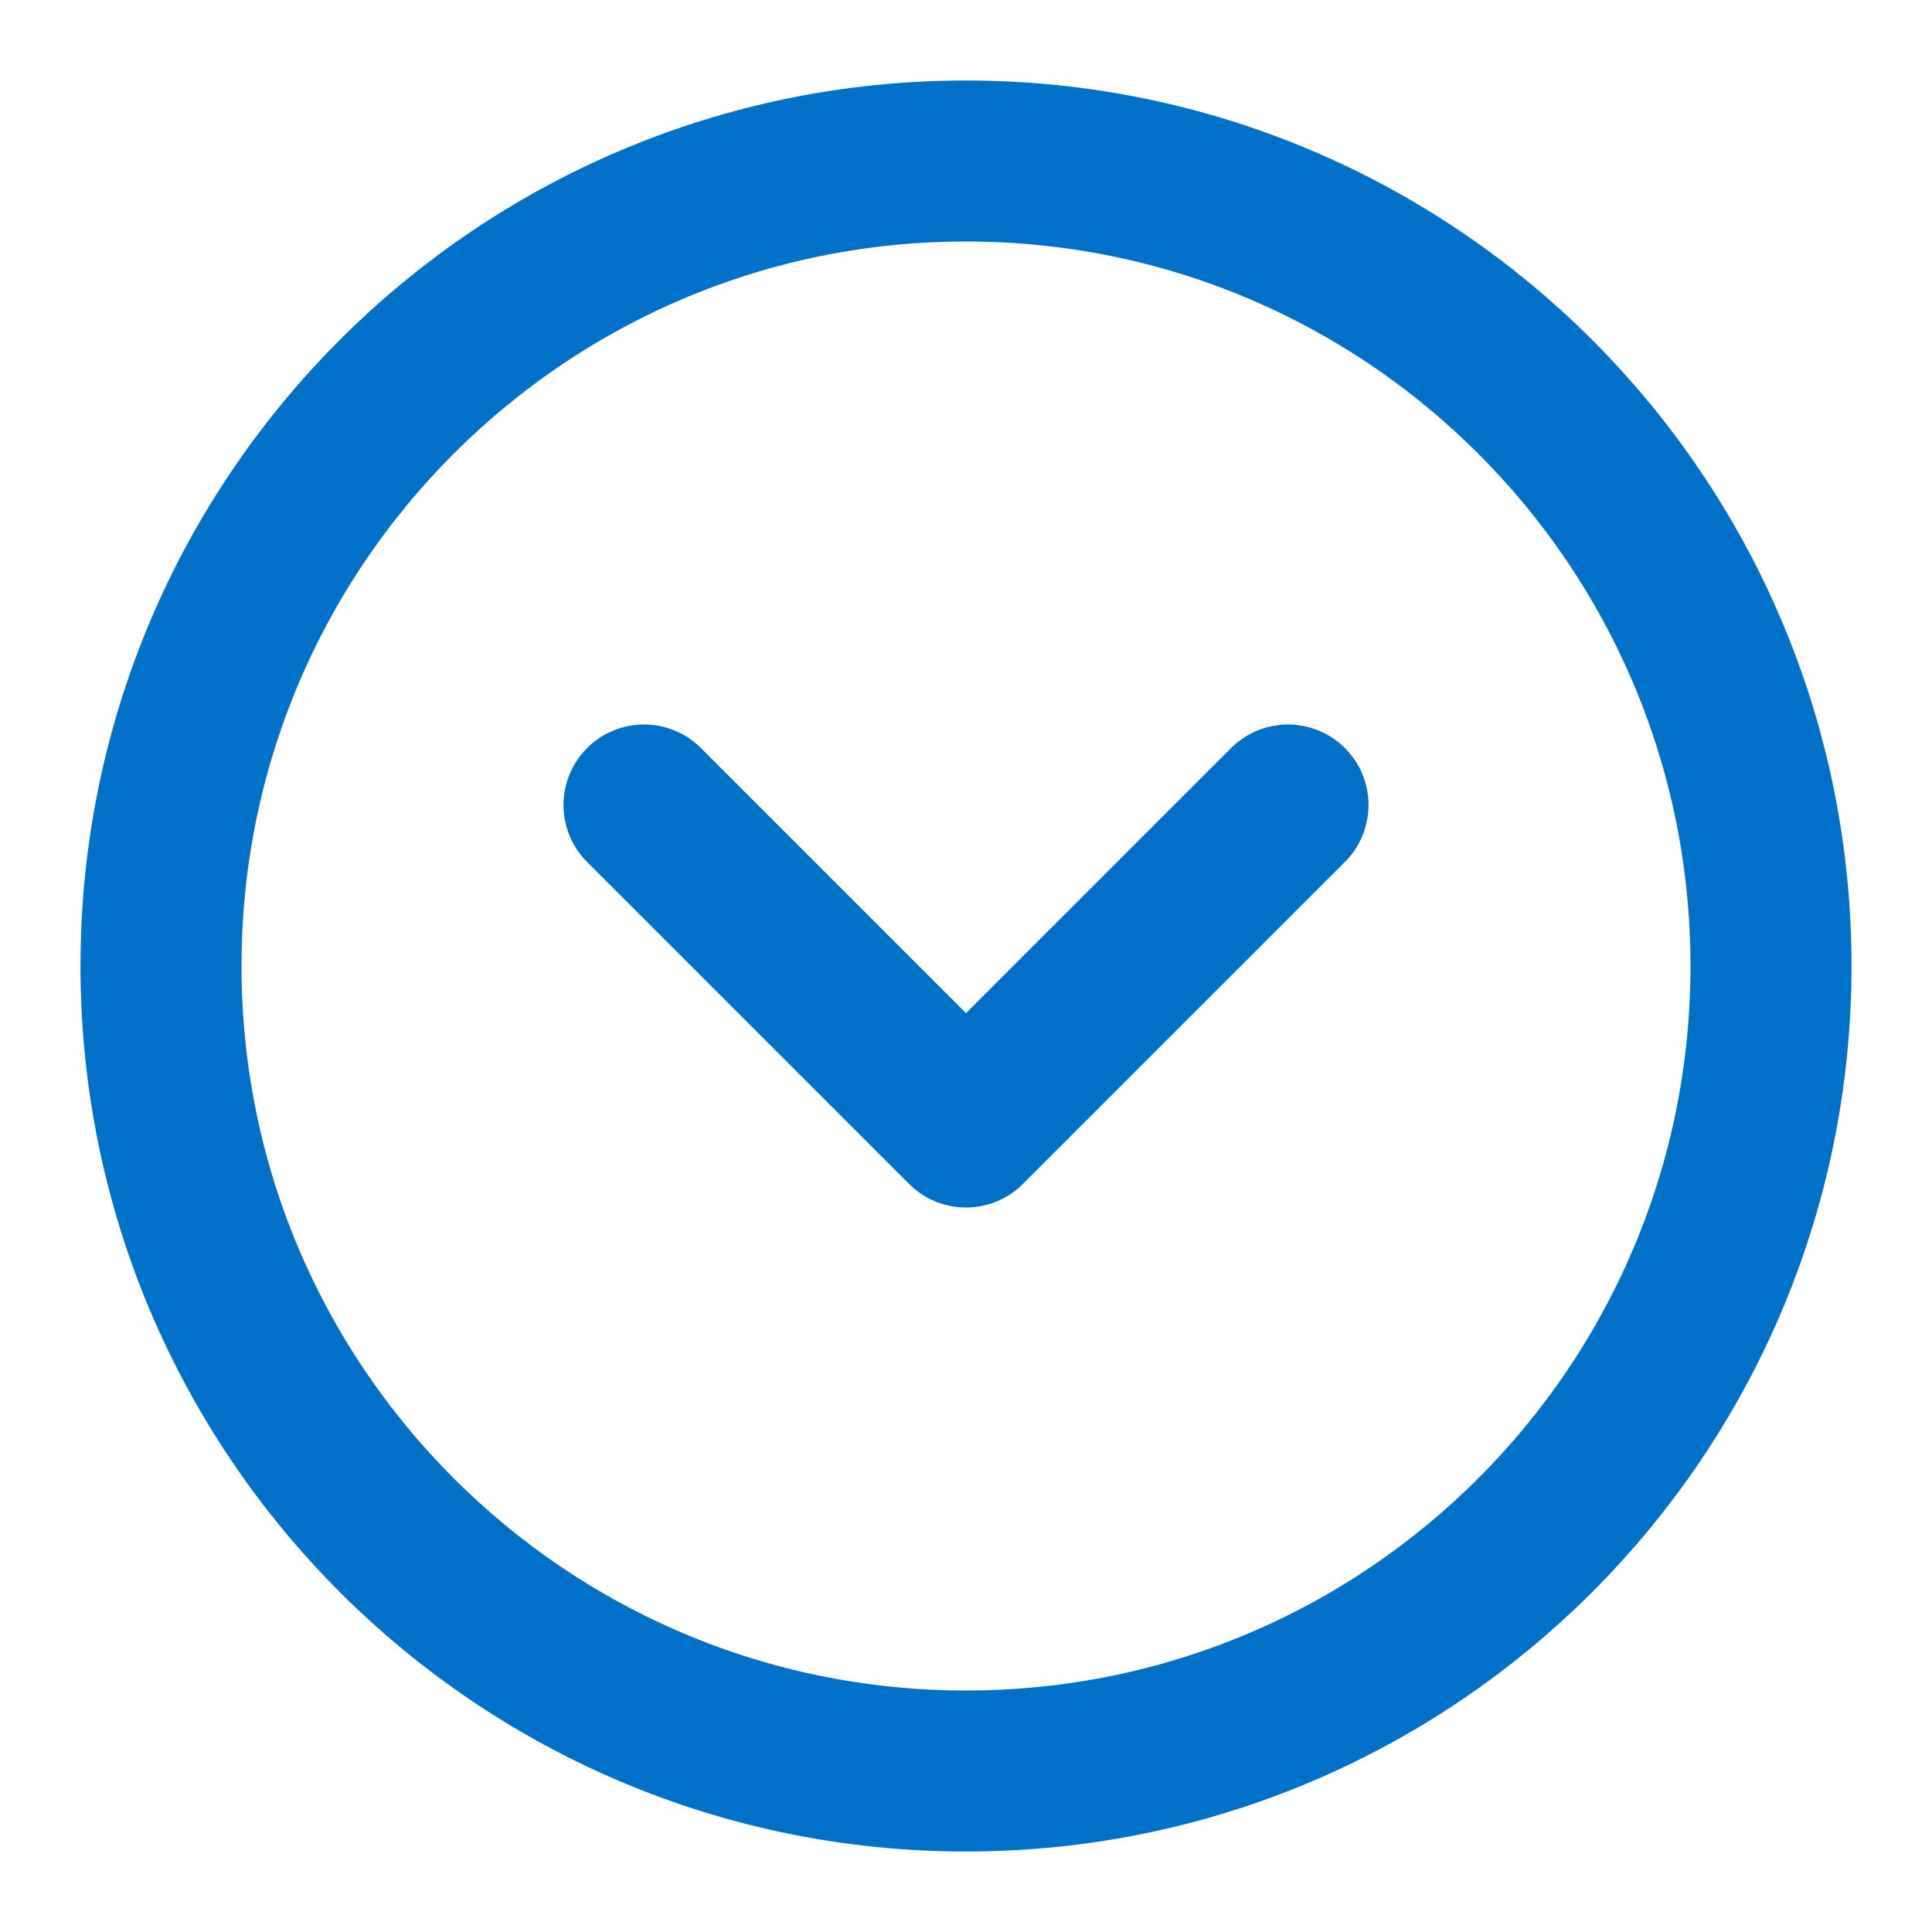
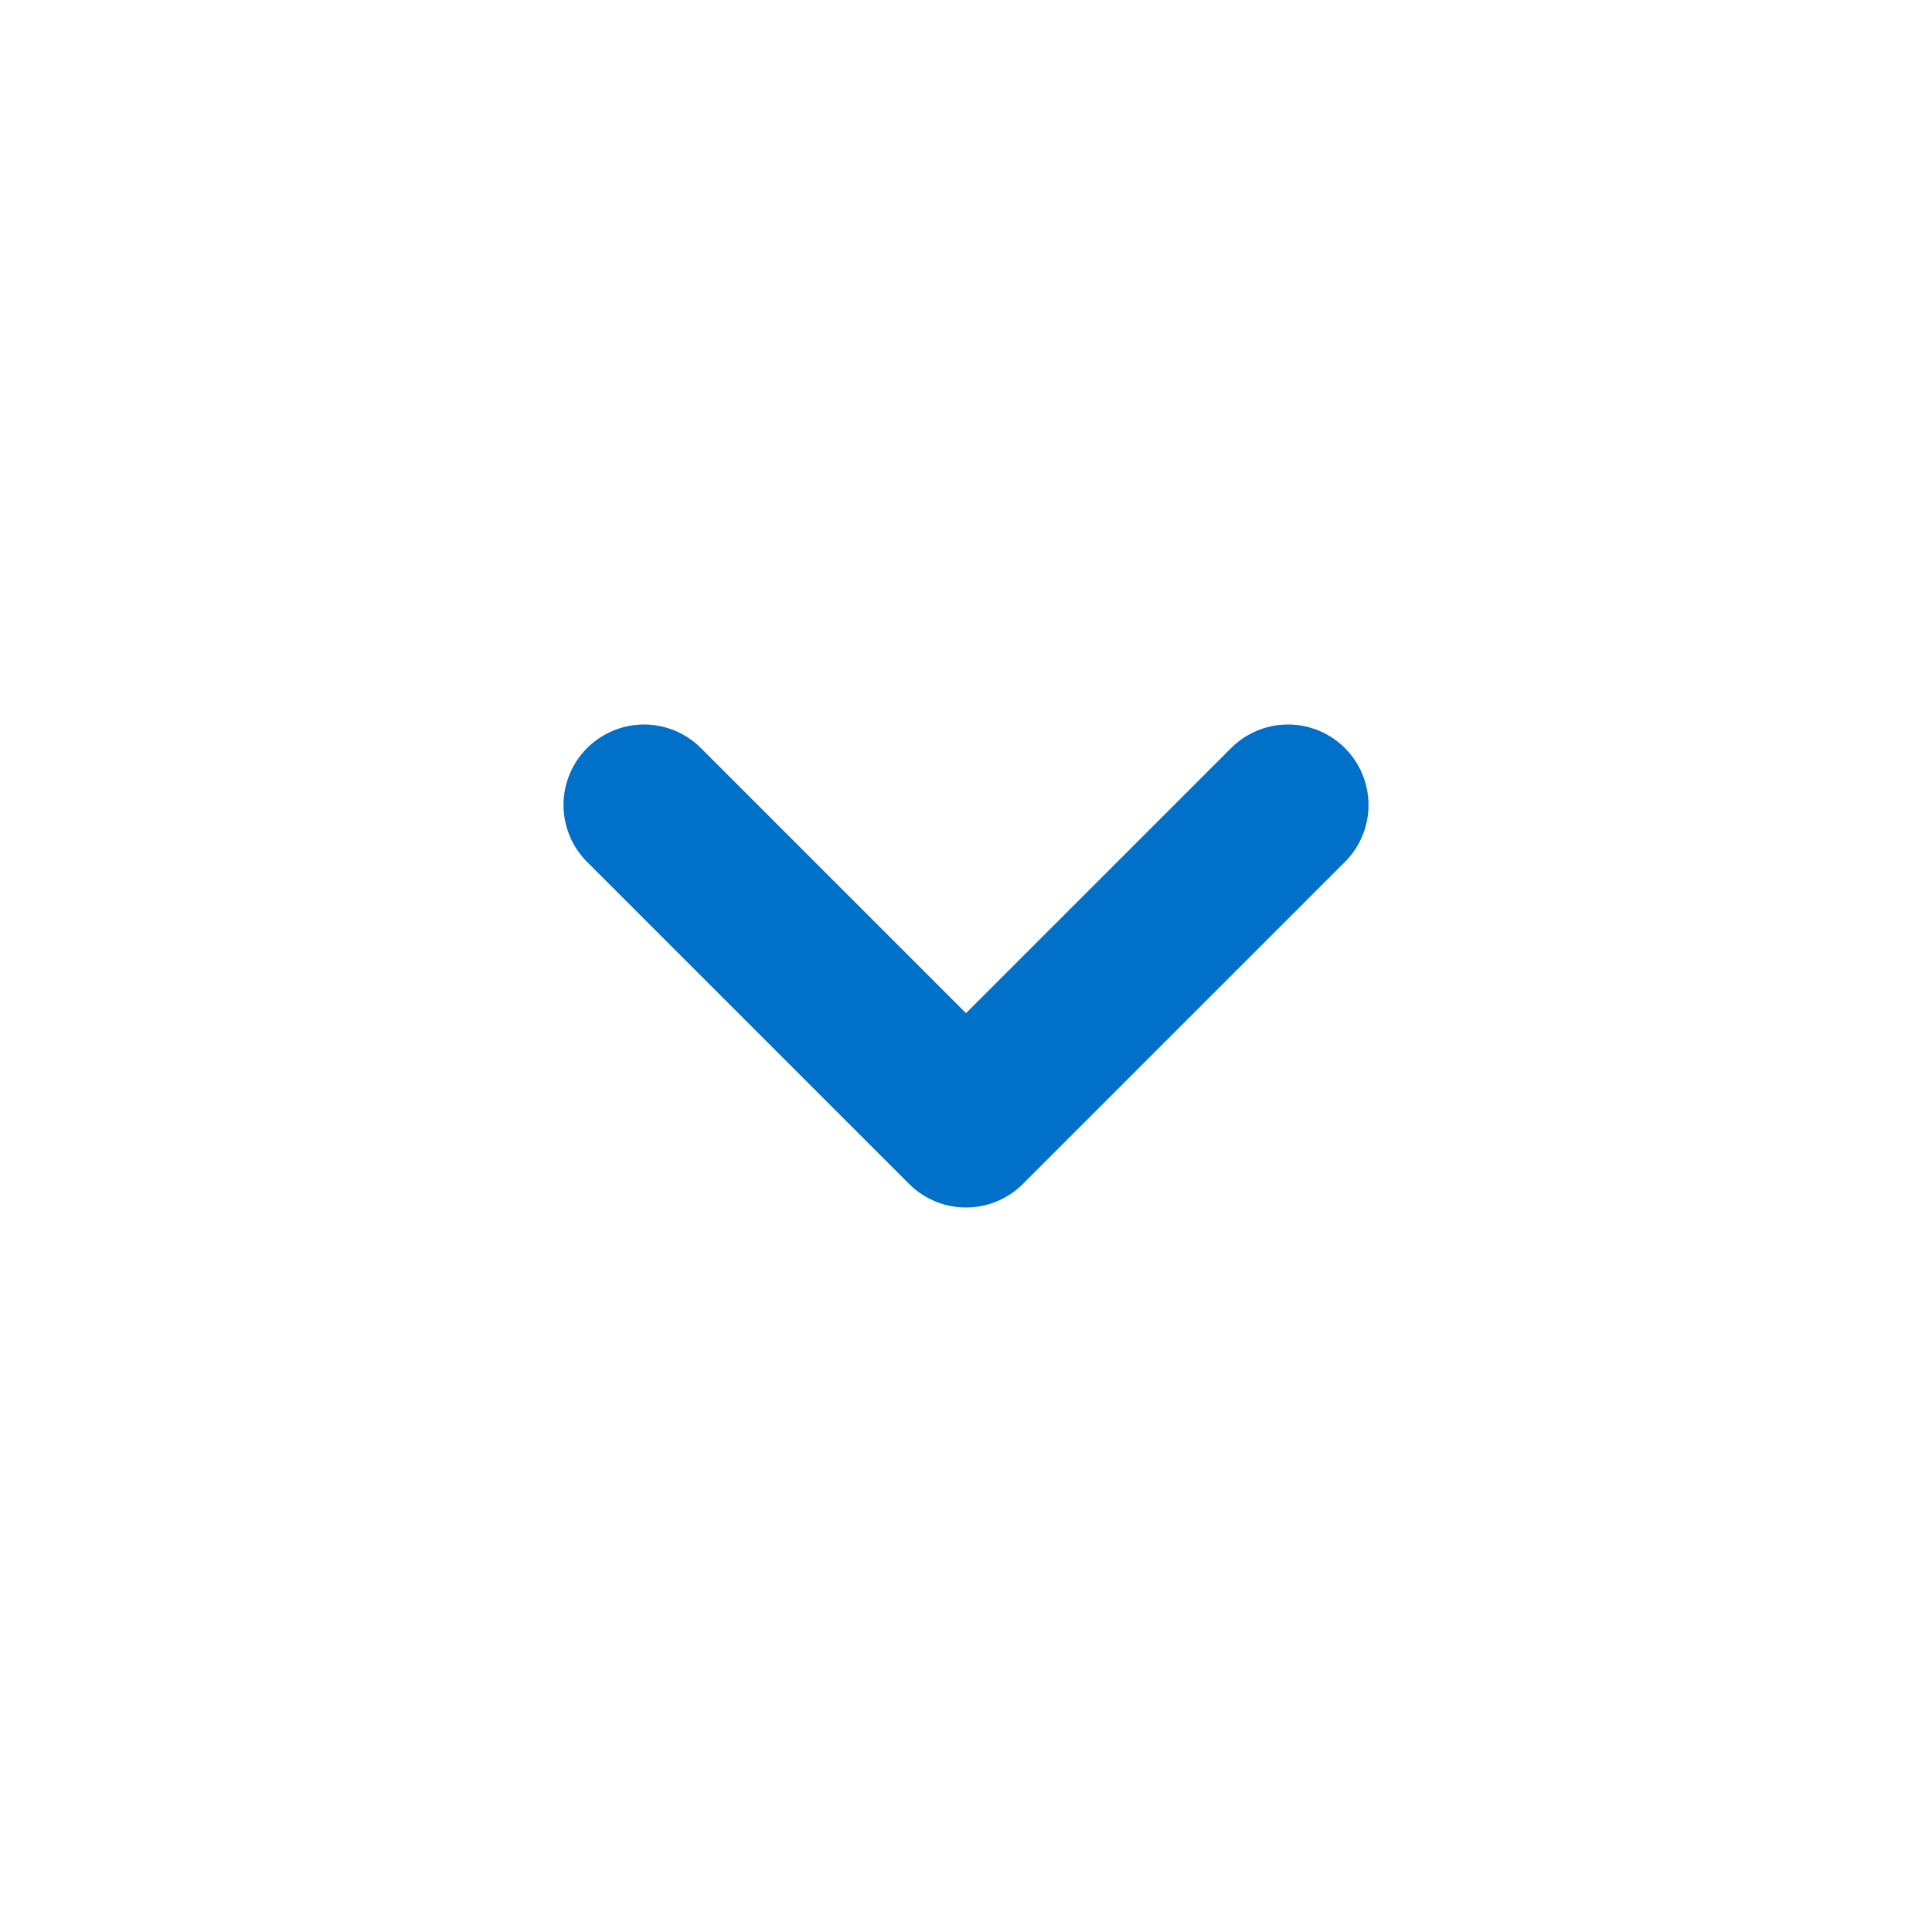
<svg xmlns="http://www.w3.org/2000/svg" width="24" height="24" viewBox="0 0 24 24" fill="none">
-   <path d="M12 22C17.523 22 22 17.523 22 12C22 6.477 17.523 2 12 2C6.477 2 2 6.477 2 12C2 17.523 6.477 22 12 22Z" stroke="#0070C9" stroke-width="2" stroke-linecap="round" stroke-linejoin="round" />
  <path d="M16 10L12 14L8 10" stroke="#0070C9" stroke-width="2" stroke-linecap="round" stroke-linejoin="round" />
</svg>